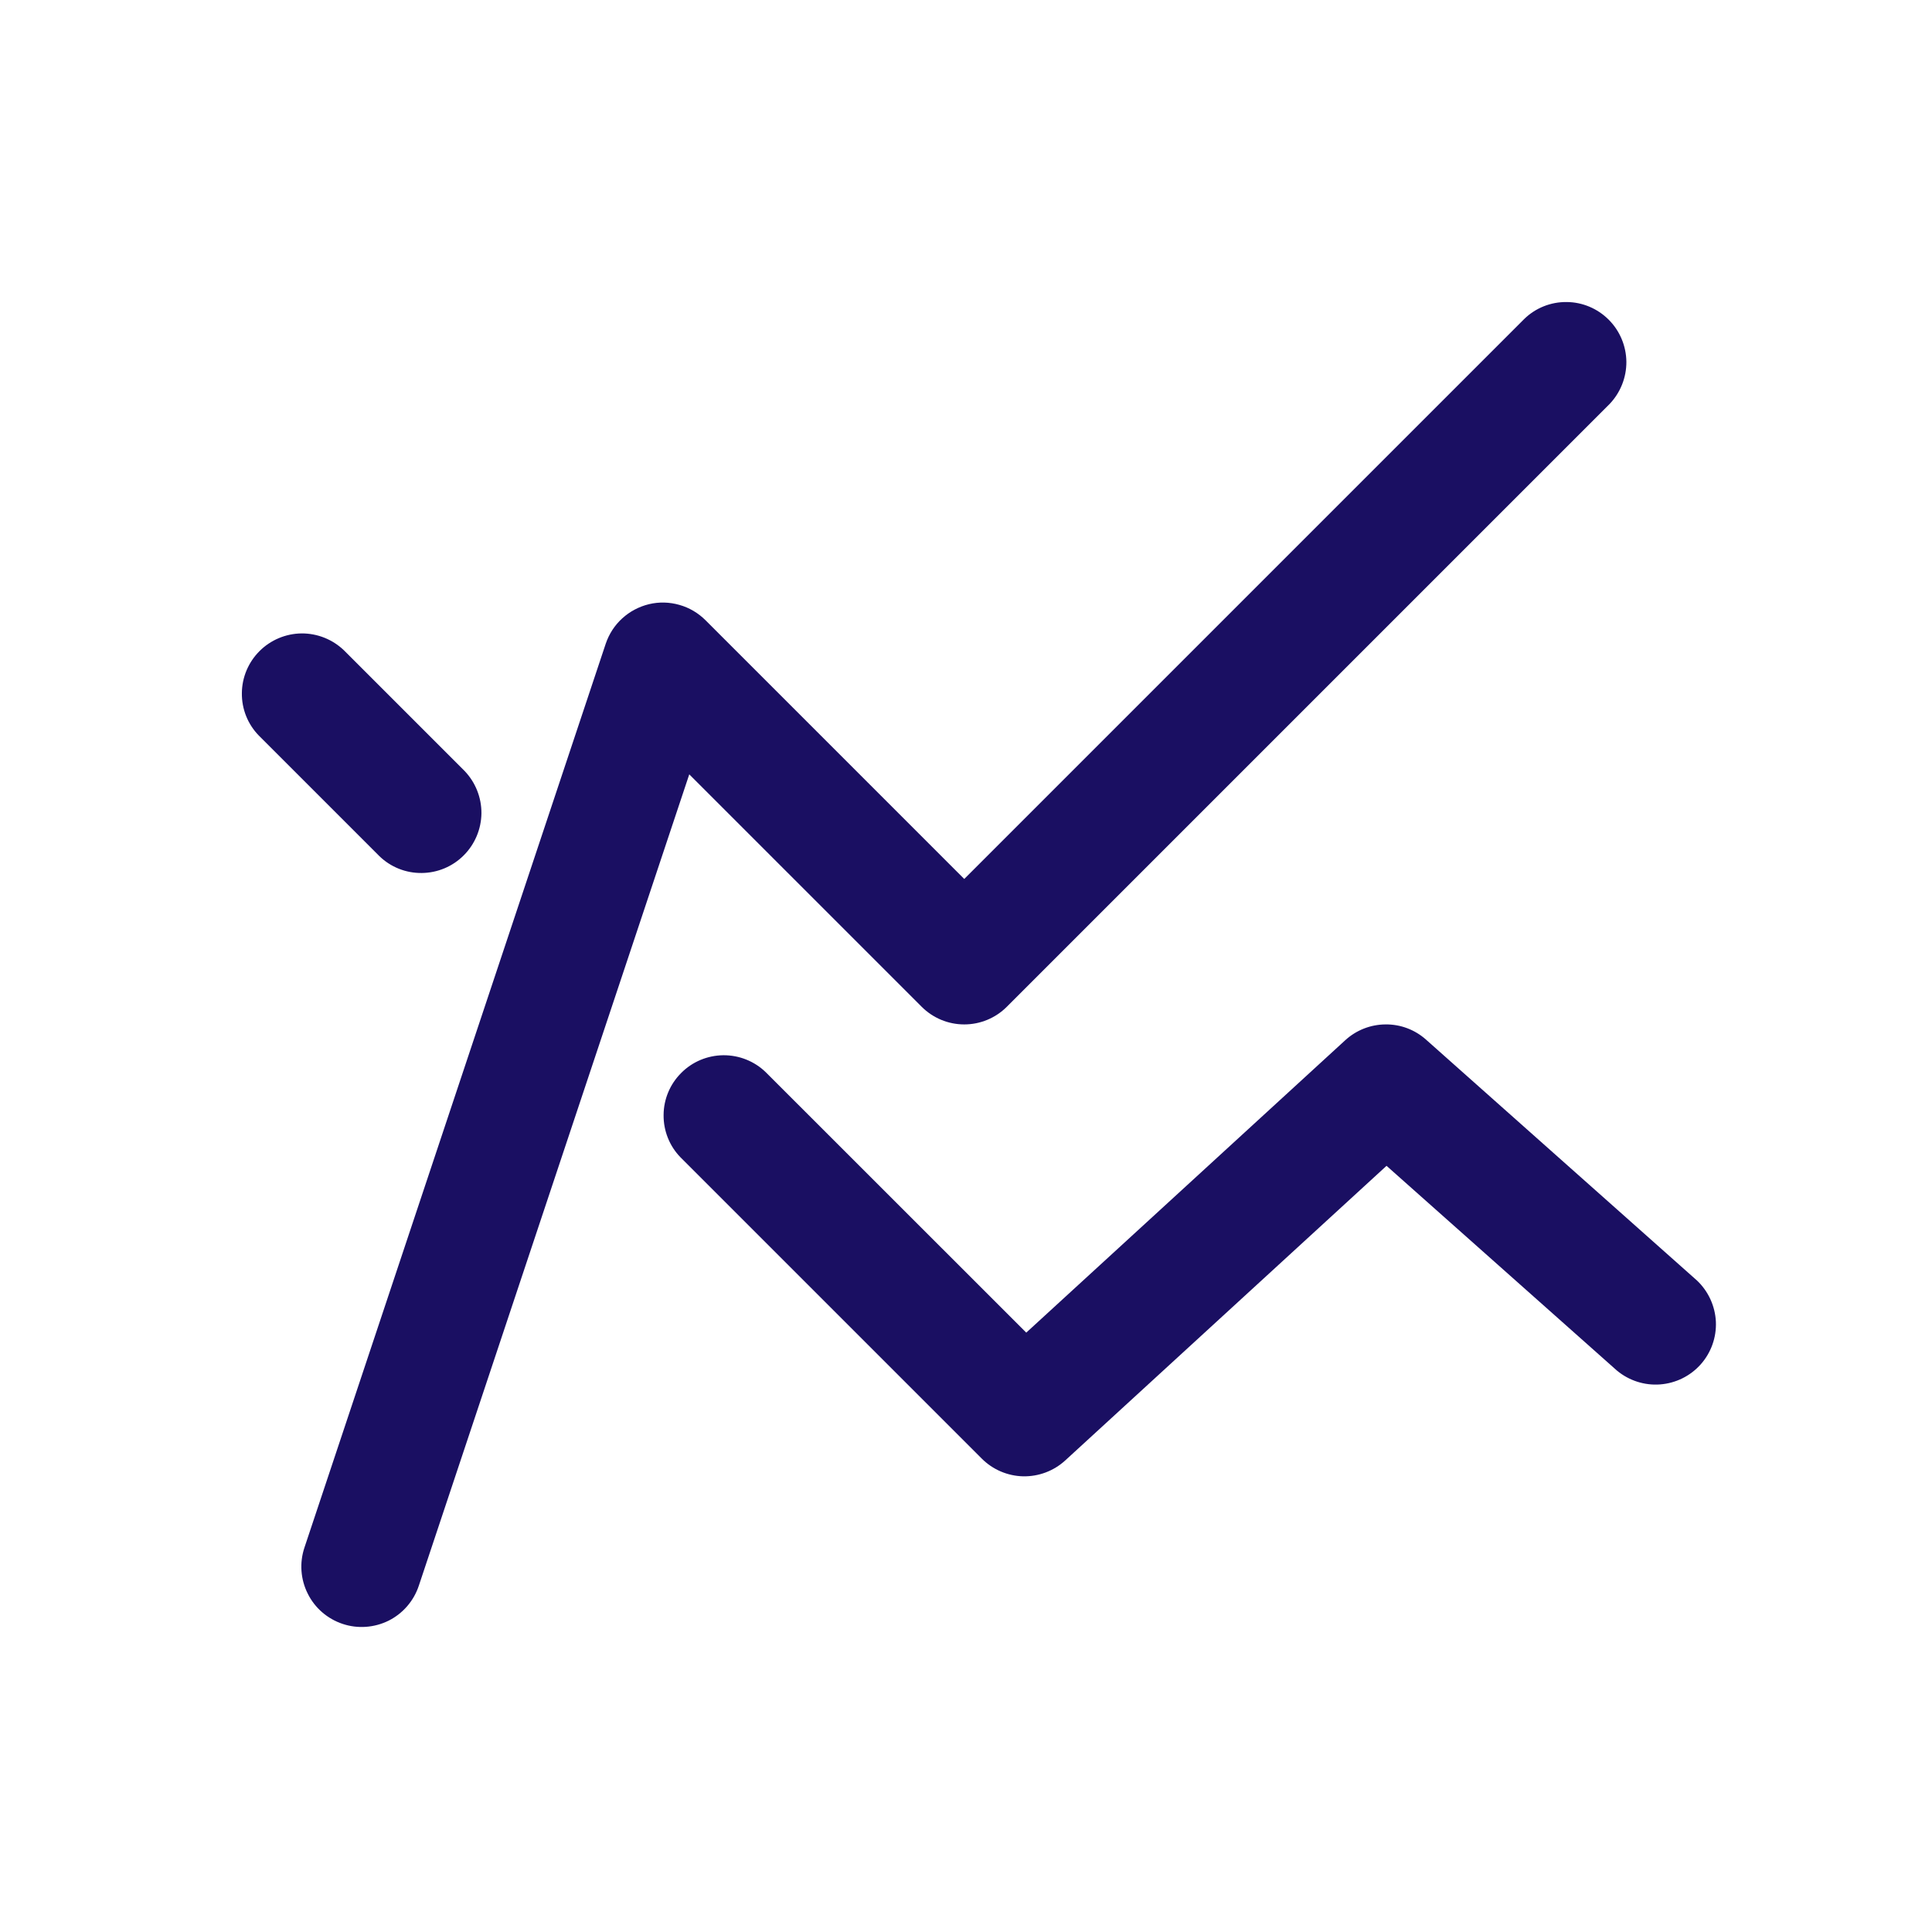
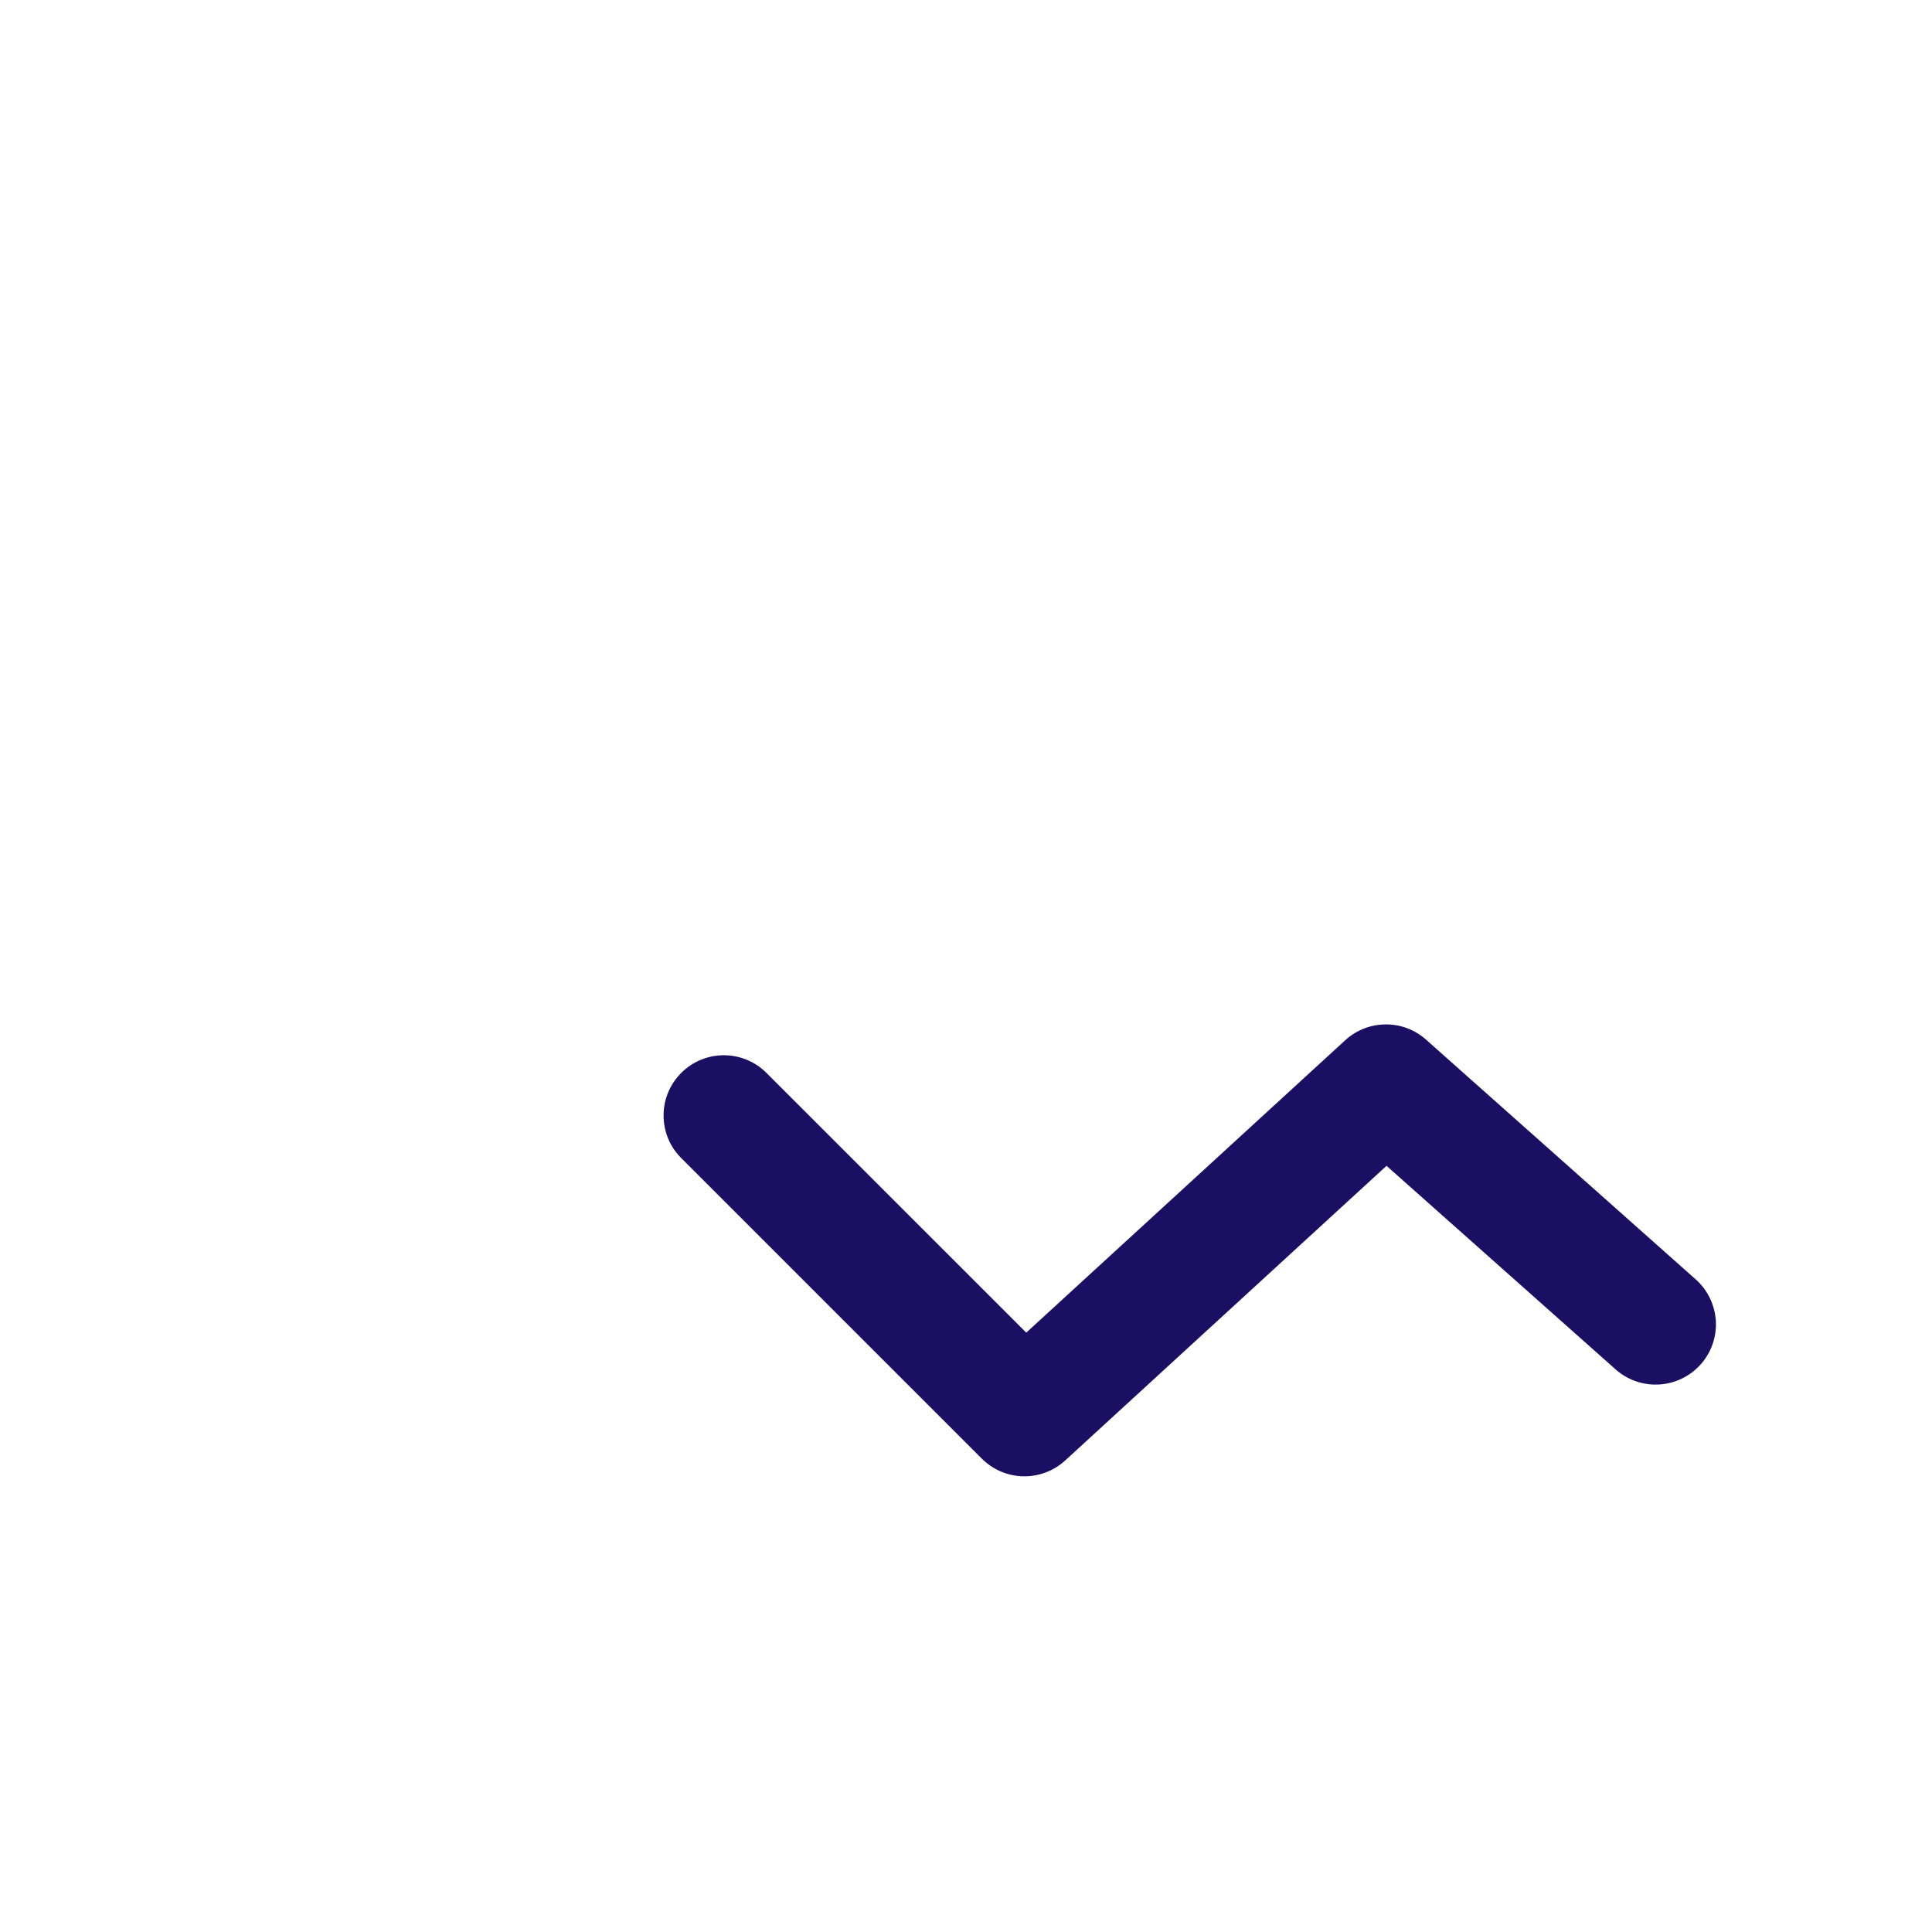
<svg xmlns="http://www.w3.org/2000/svg" width="21" height="21" viewBox="0 0 21 21" fill="none">
-   <path d="M17.494 4.393C17.613 4.269 17.679 4.104 17.678 3.932C17.676 3.76 17.607 3.596 17.486 3.475C17.364 3.353 17.2 3.284 17.029 3.283C16.857 3.281 16.691 3.347 16.568 3.467L10.481 9.554L7.669 6.742C7.59 6.663 7.492 6.605 7.385 6.575C7.277 6.544 7.164 6.541 7.055 6.567C6.947 6.593 6.846 6.646 6.764 6.721C6.681 6.796 6.62 6.891 6.584 6.997L3.309 16.822C3.254 16.987 3.267 17.167 3.345 17.322C3.422 17.478 3.559 17.596 3.724 17.651C3.888 17.706 4.068 17.693 4.224 17.616C4.379 17.538 4.497 17.402 4.552 17.237L7.492 8.417L10.018 10.943C10.141 11.066 10.307 11.135 10.481 11.135C10.655 11.135 10.821 11.066 10.944 10.943L17.494 4.393ZM3.739 7.069C3.615 6.95 3.45 6.884 3.278 6.885C3.106 6.887 2.942 6.956 2.821 7.077C2.699 7.199 2.63 7.363 2.629 7.535C2.627 7.706 2.693 7.872 2.813 7.995L4.123 9.305C4.246 9.425 4.412 9.491 4.583 9.489C4.755 9.488 4.92 9.419 5.041 9.297C5.162 9.176 5.231 9.012 5.233 8.84C5.234 8.668 5.168 8.503 5.049 8.379L3.739 7.069Z" fill="#1A0F62" />
  <path d="M15.5 11.3C15.379 11.192 15.222 11.133 15.06 11.135C14.898 11.136 14.742 11.197 14.622 11.307L11.155 14.485L8.323 11.654C8.199 11.534 8.034 11.469 7.862 11.47C7.69 11.472 7.526 11.54 7.405 11.662C7.283 11.783 7.214 11.947 7.213 12.119C7.211 12.291 7.277 12.457 7.397 12.58L10.672 15.855C10.791 15.974 10.952 16.043 11.121 16.047C11.29 16.05 11.453 15.989 11.578 15.875L15.071 12.672L17.577 14.899C17.708 15.007 17.876 15.061 18.045 15.048C18.215 15.035 18.373 14.957 18.486 14.83C18.599 14.703 18.658 14.537 18.651 14.367C18.643 14.198 18.57 14.037 18.447 13.92L15.5 11.3Z" fill="#1A0F62" />
</svg>